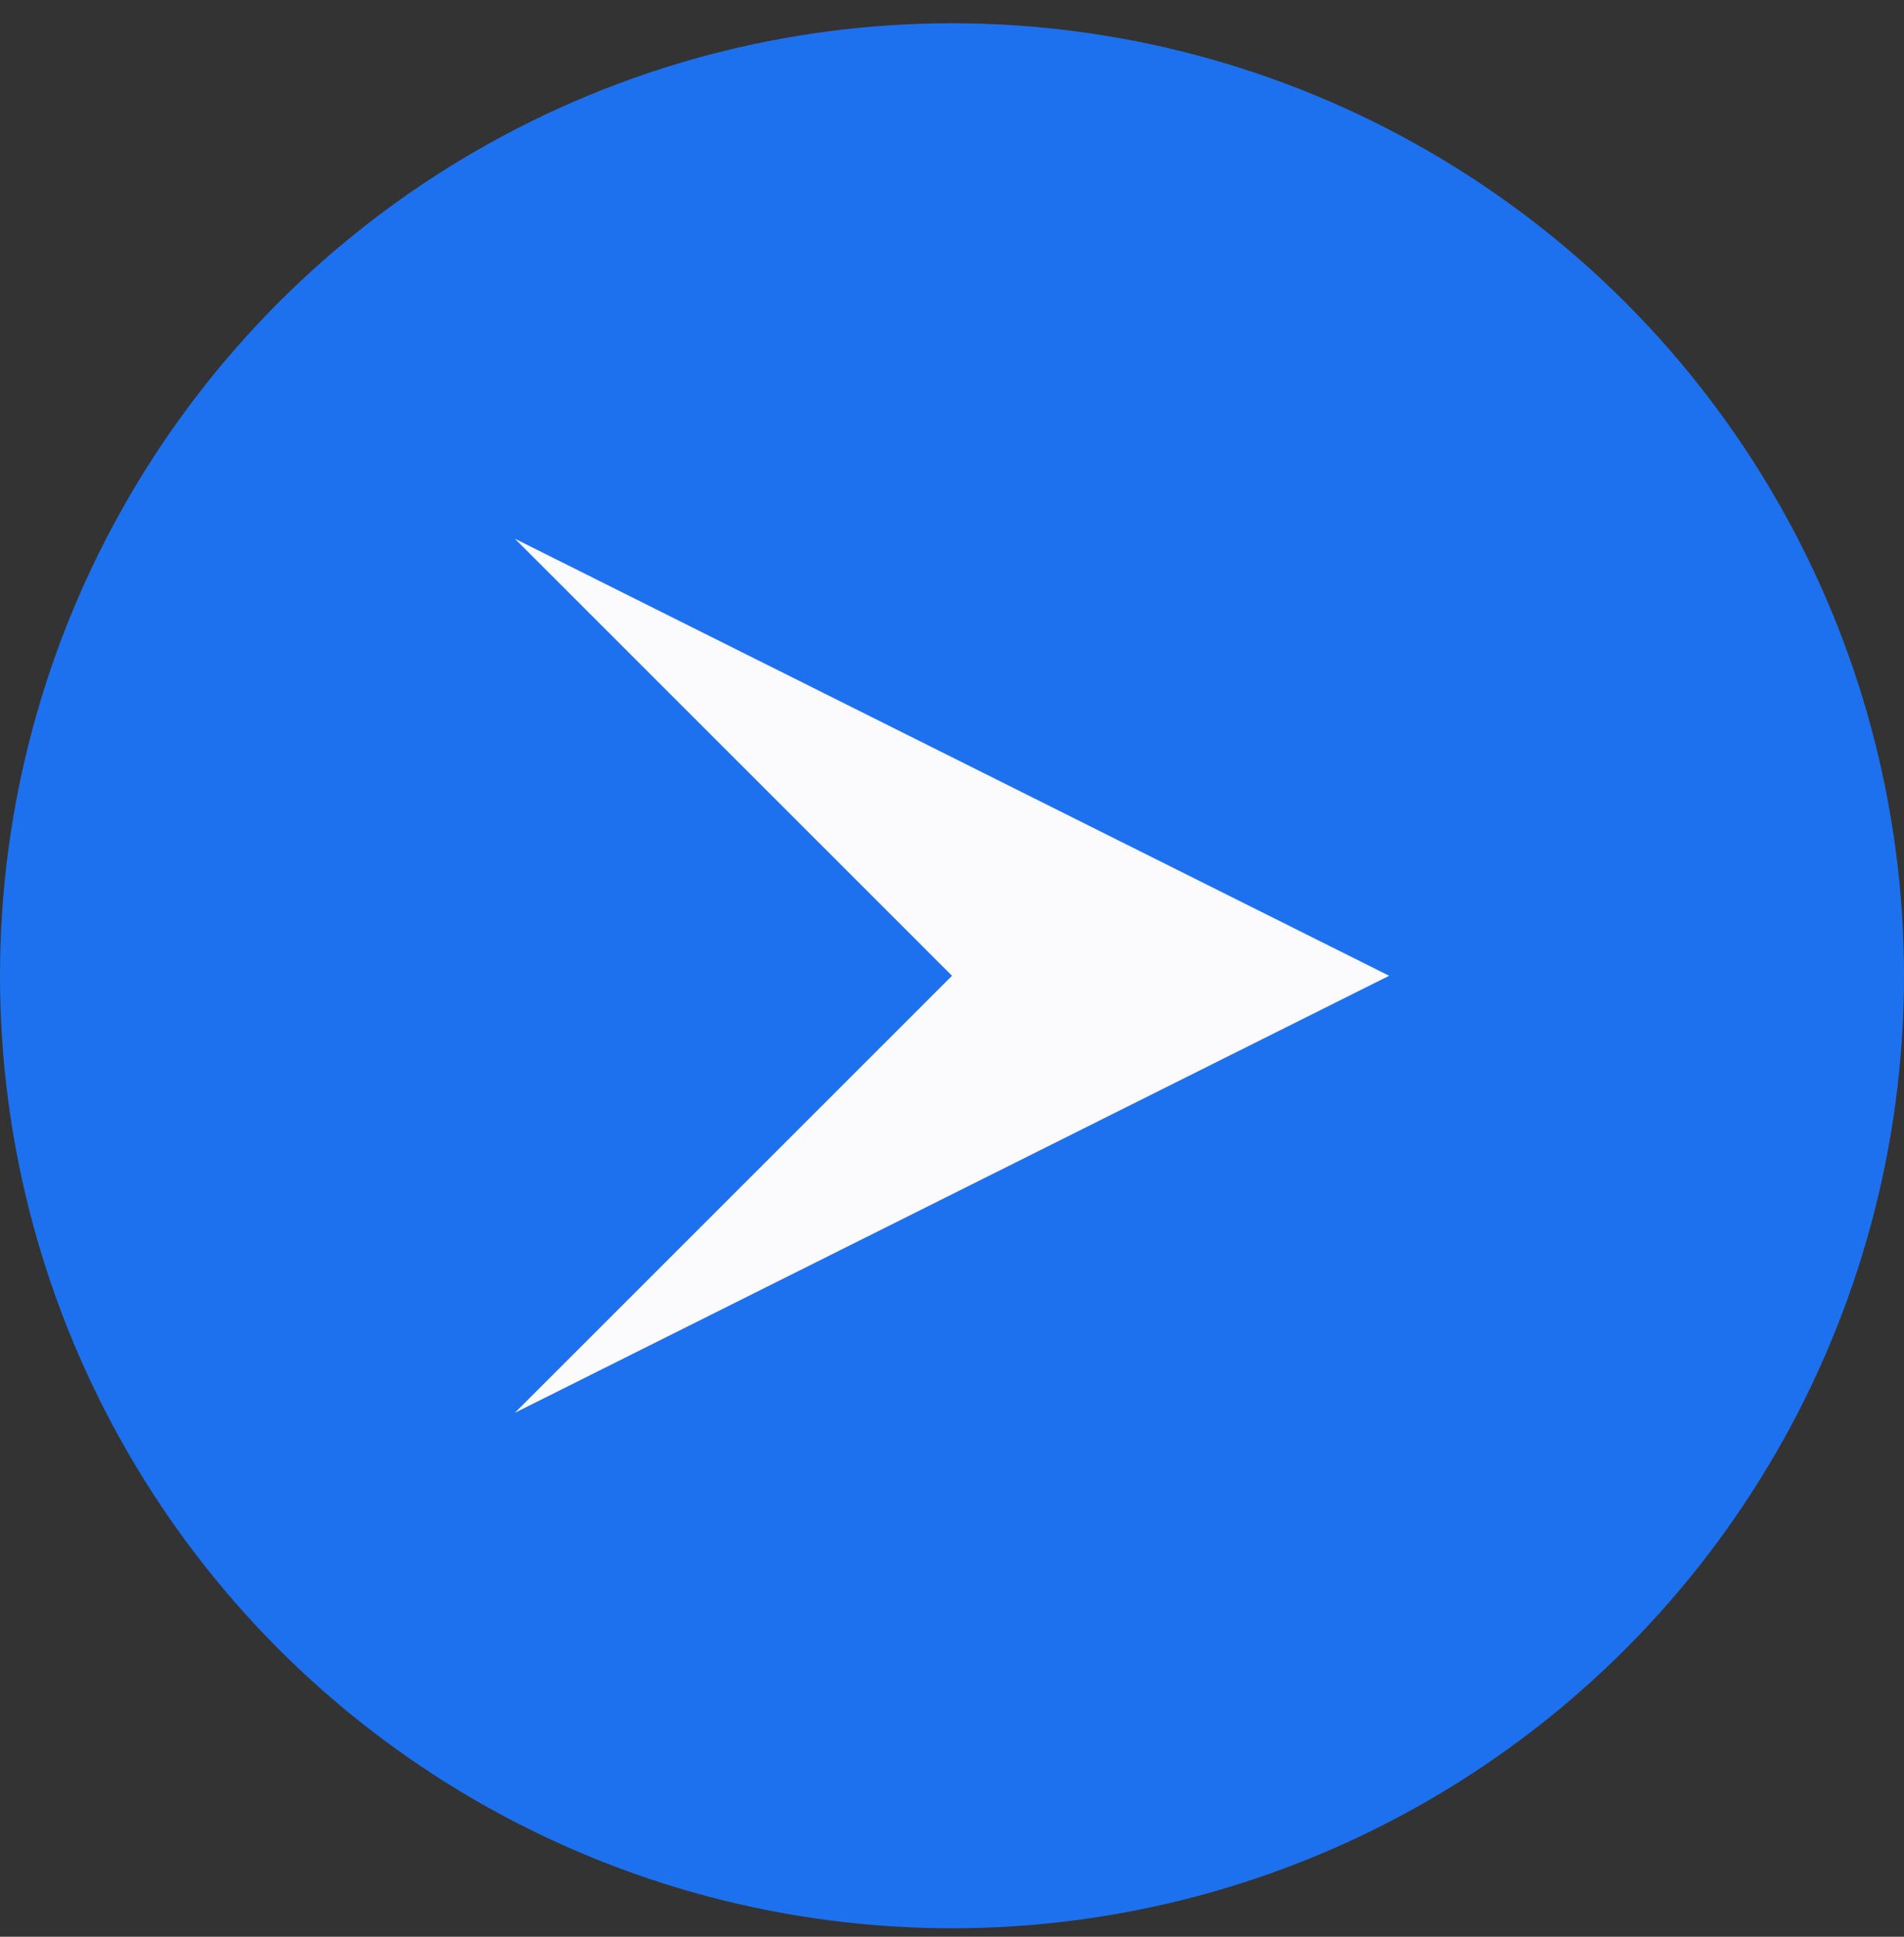
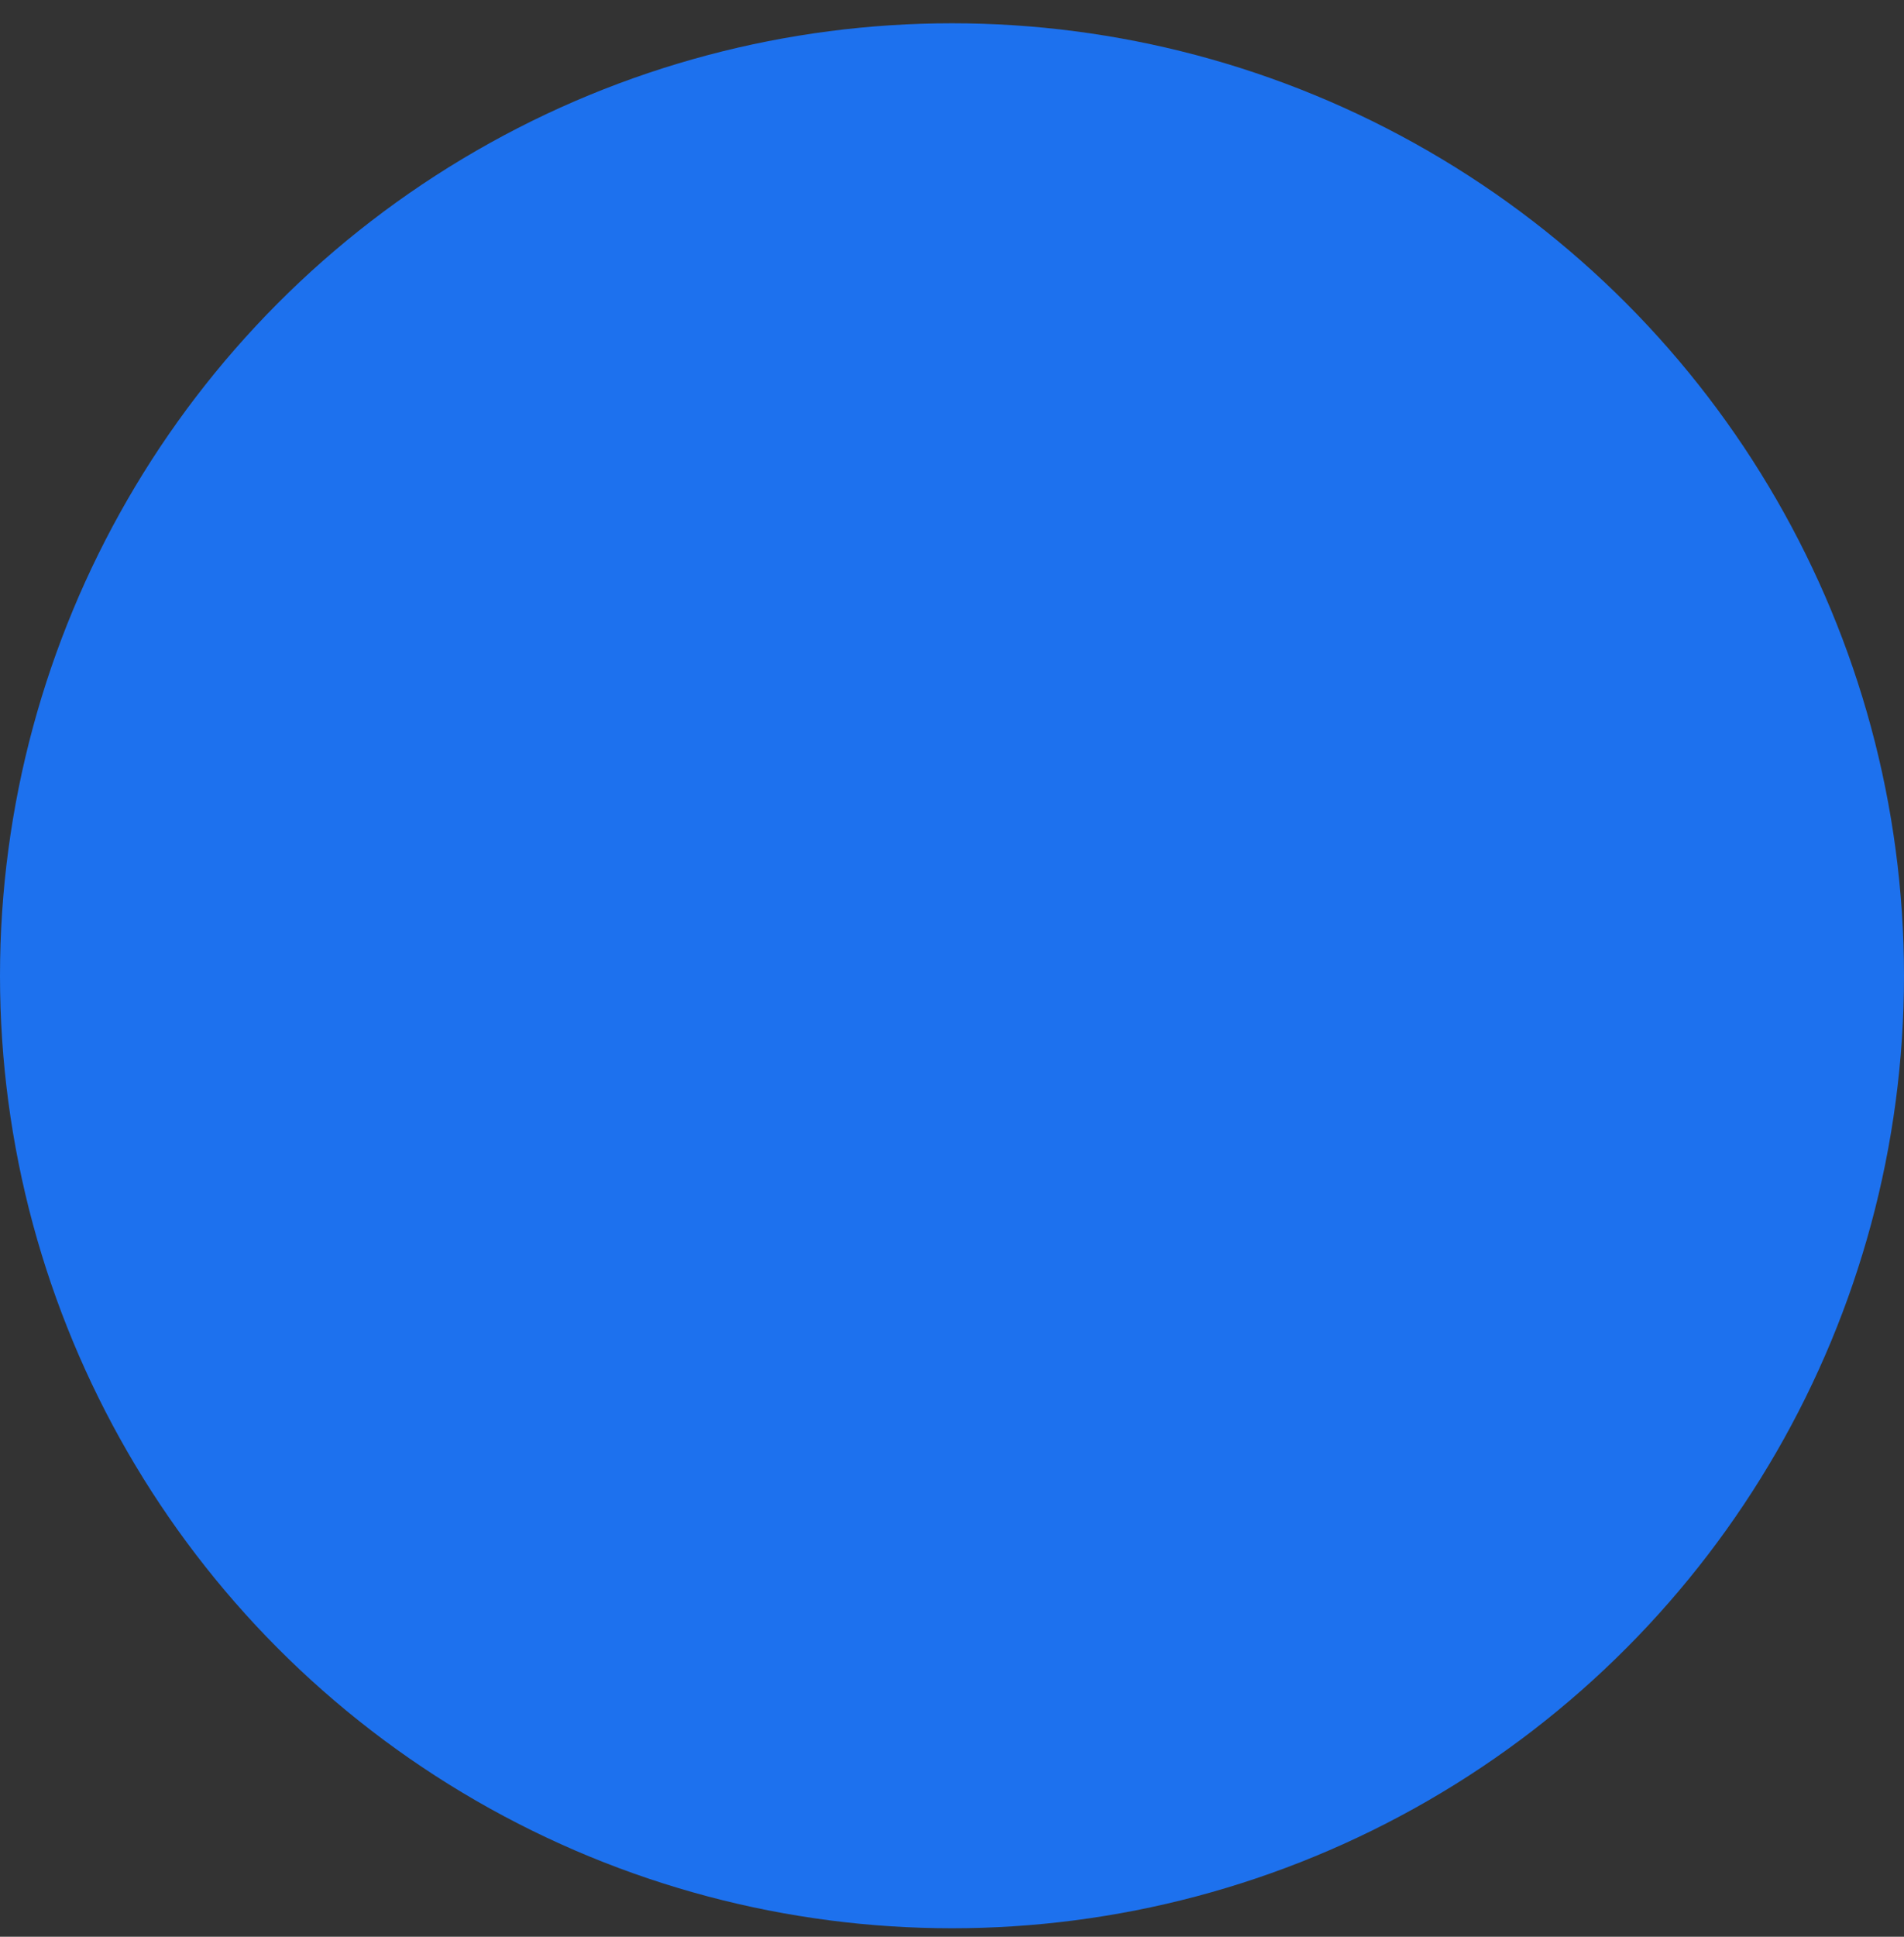
<svg xmlns="http://www.w3.org/2000/svg" width="60" height="61" viewBox="0 0 60 61" fill="none">
  <rect x="0" y="0" width="60" height="61" fill="#333333" stroke="none" />
  <circle cx="30" cy="30.733" r="30" fill="#1D71EE" />
-   <path d="M16.224 44.498L30 30.733L16.224 16.967L43.776 30.733L16.224 44.498Z" fill="#FBFAFD" />
</svg>